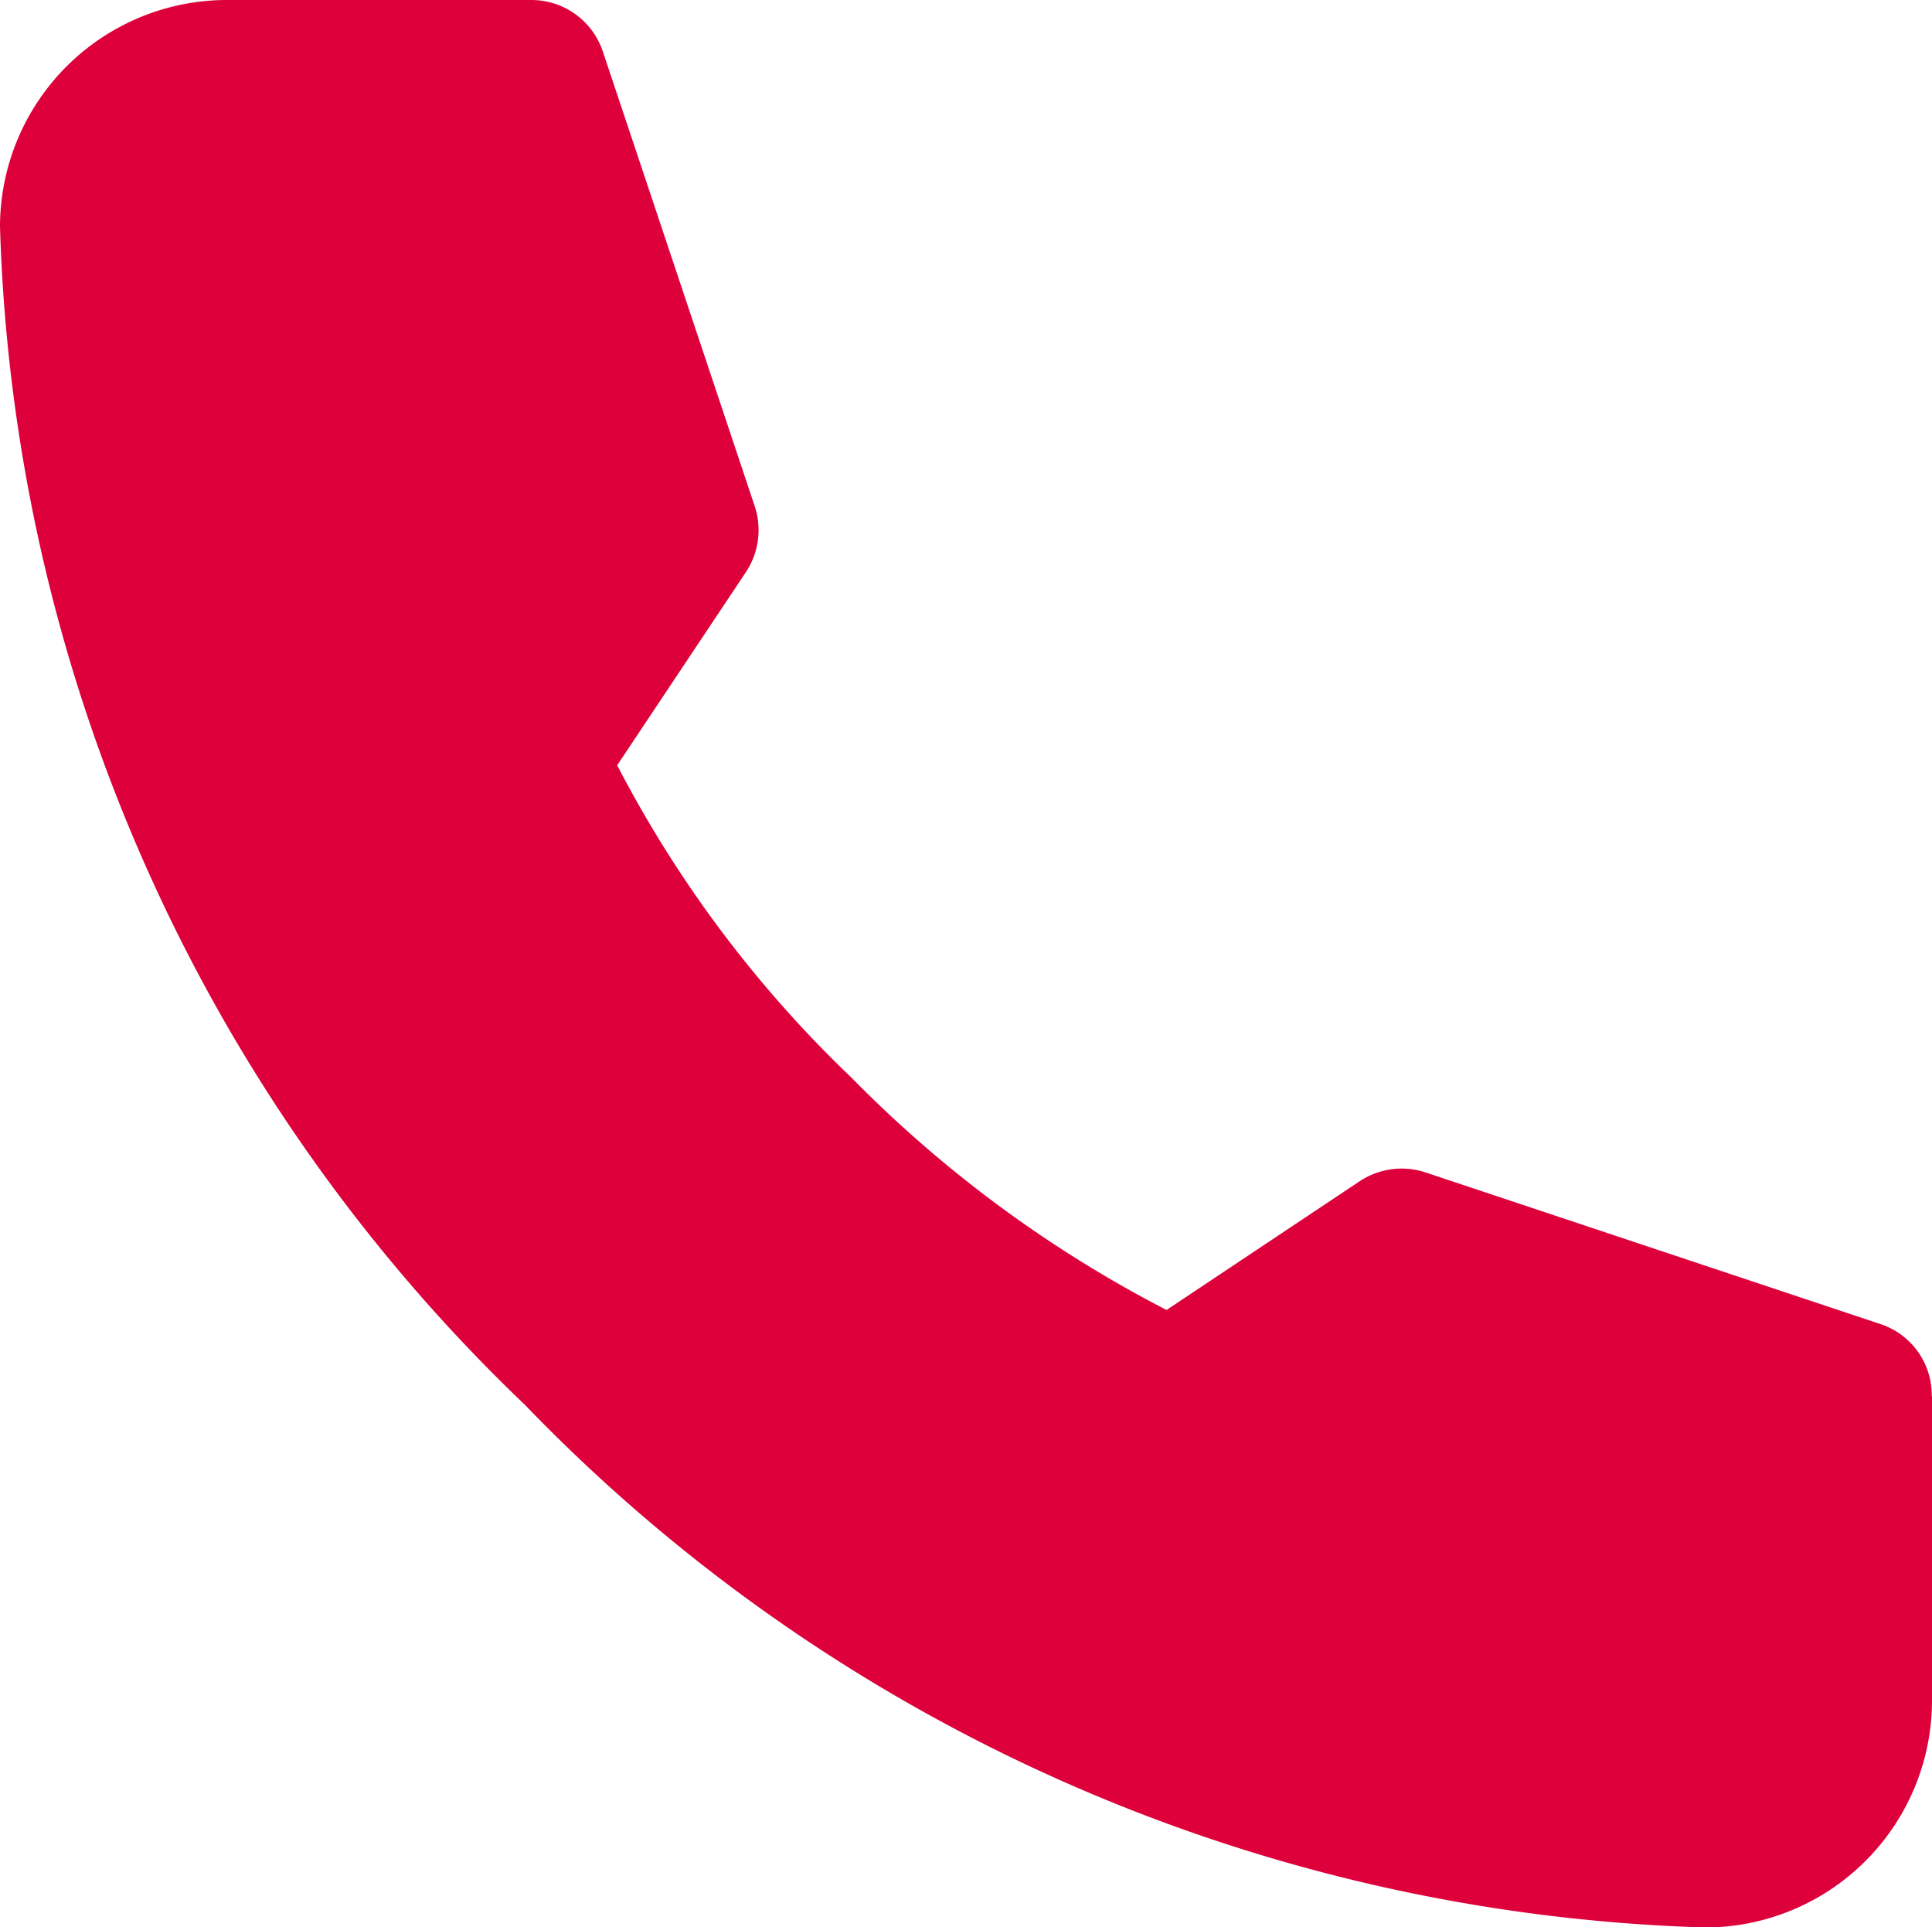
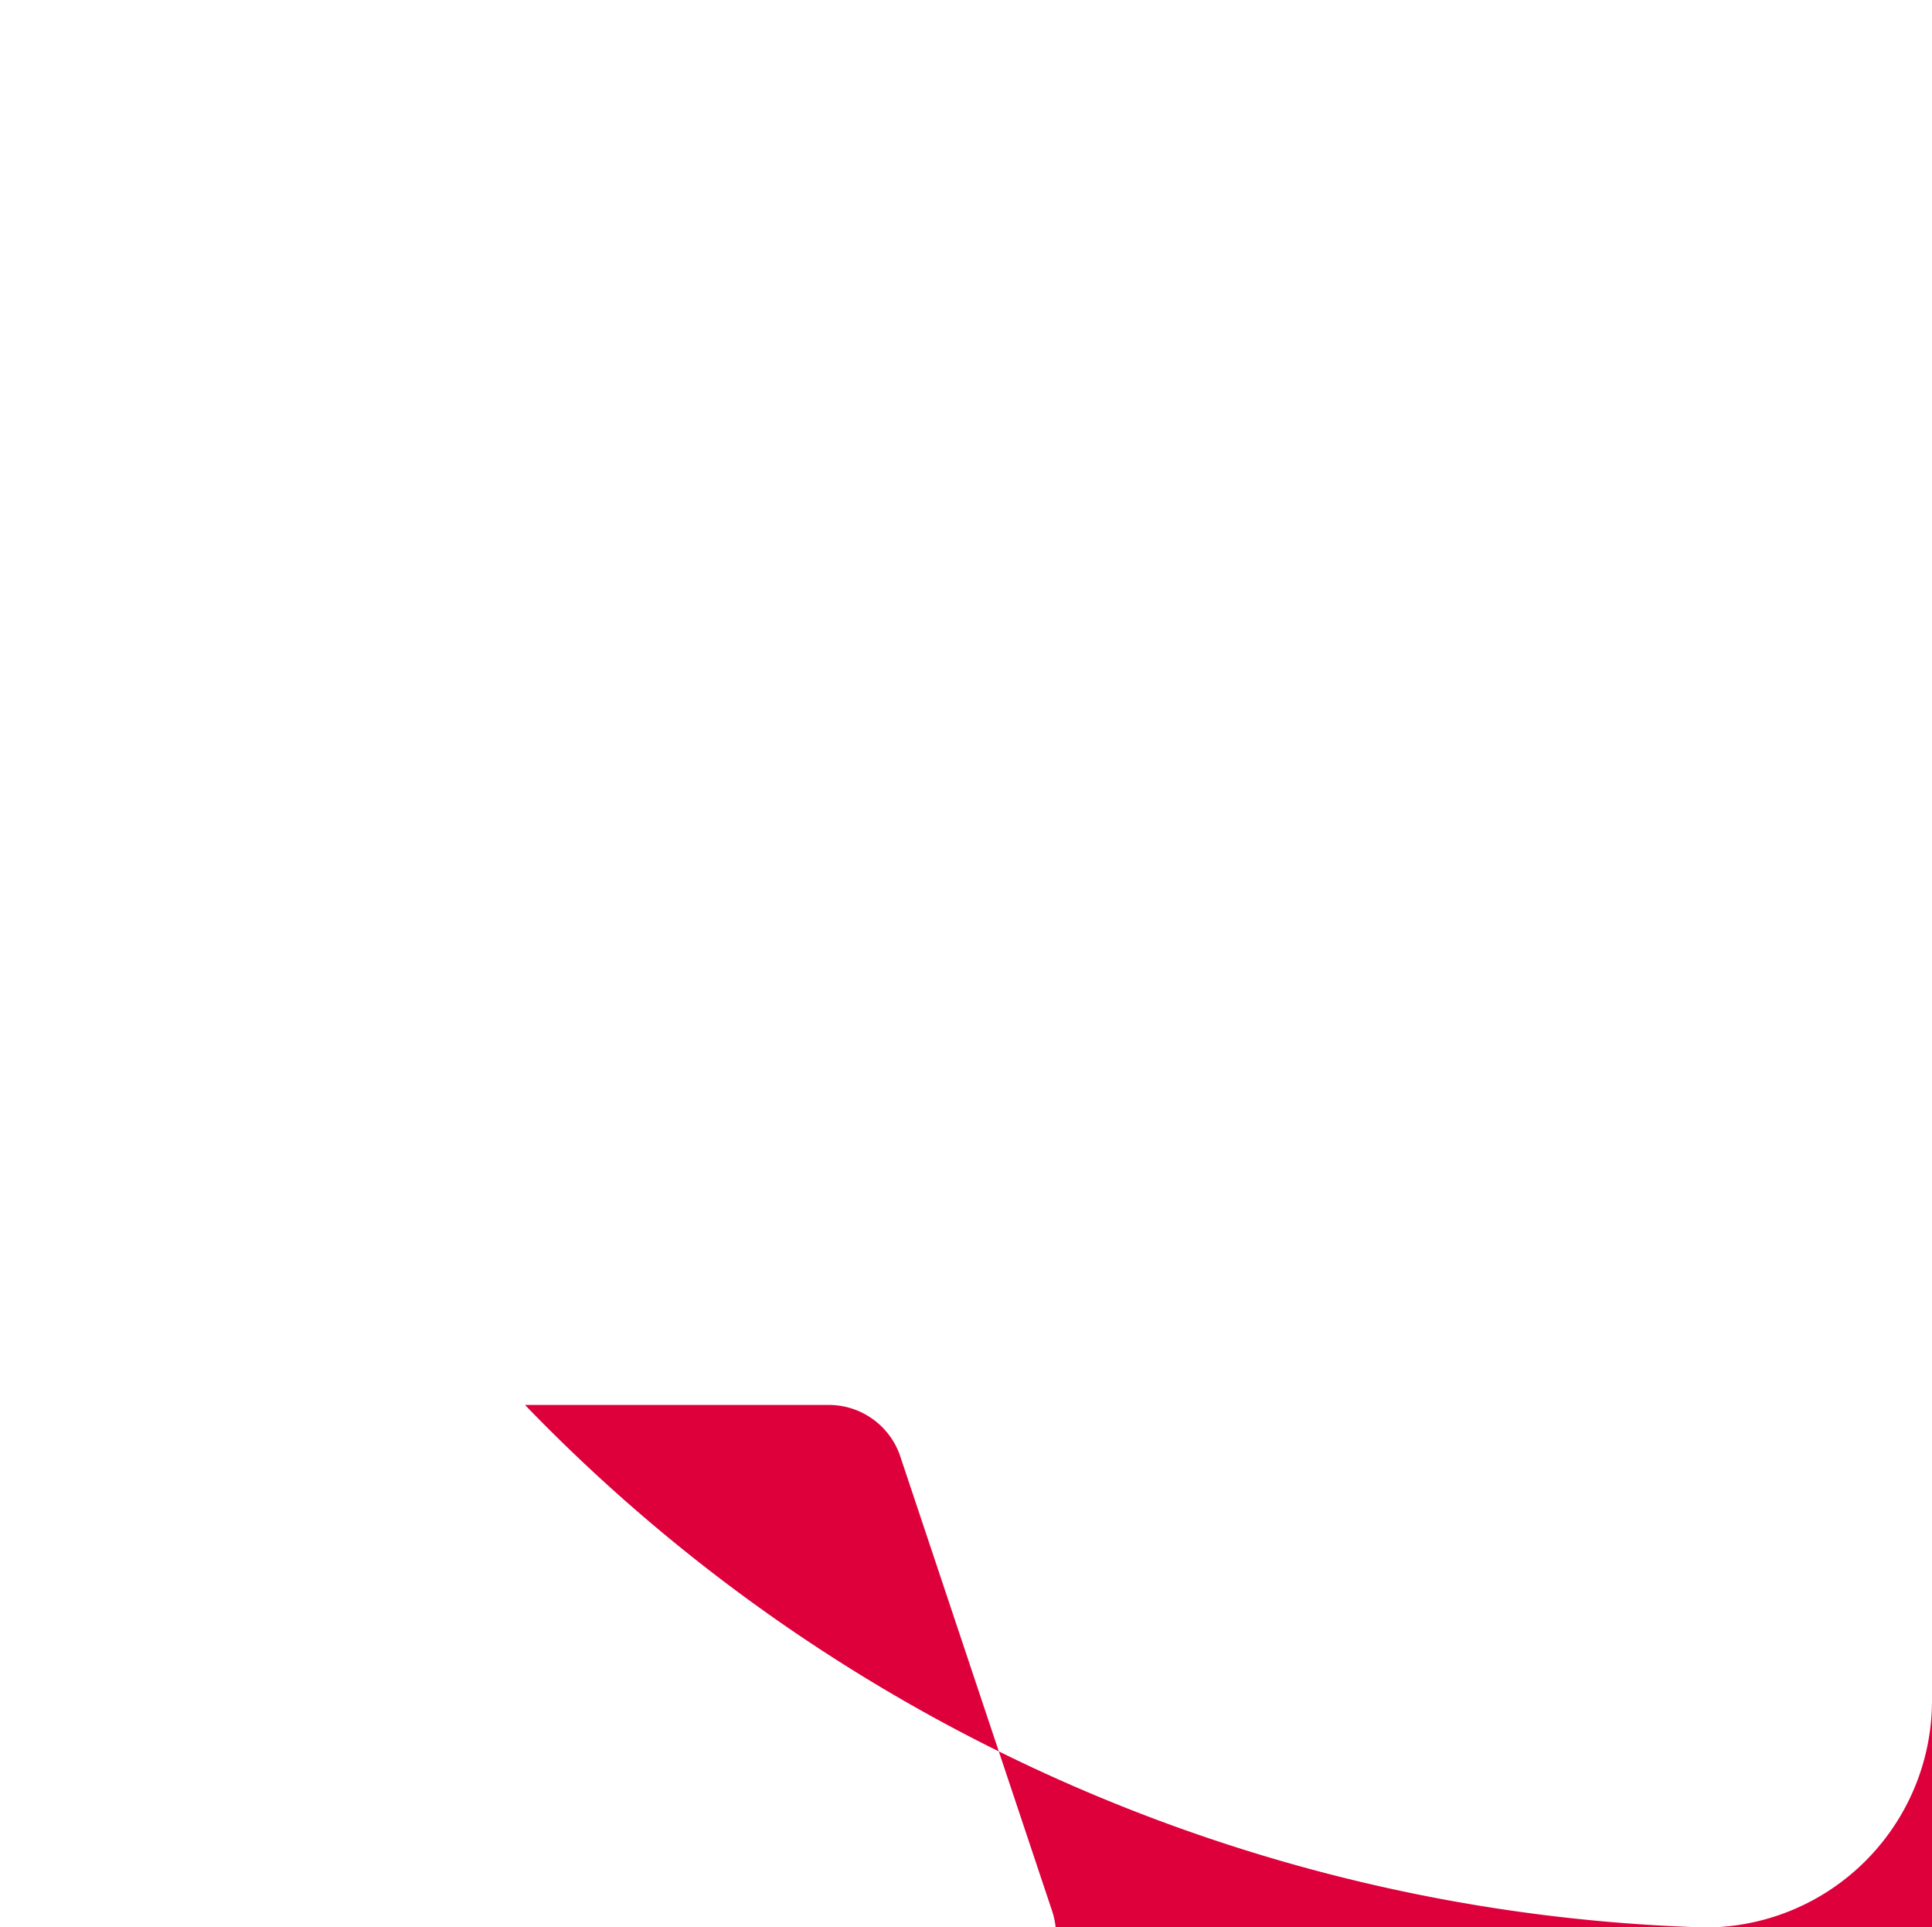
<svg xmlns="http://www.w3.org/2000/svg" width="23.077" height="23.016" viewBox="0 0 23.077 23.016">
-   <path id="Path_387" data-name="Path 387" d="M-325.923,94.673V98.3a2.712,2.712,0,0,1-2.706,2.718,20.422,20.422,0,0,1-14.1-6.24A20.292,20.292,0,0,1-349,80.706,2.711,2.711,0,0,1-346.282,78h3.625a.9.9,0,0,1,.859.619l1.812,5.424a.907.907,0,0,1-.105.79l-1.537,2.306a14.2,14.2,0,0,0,2.8,3.732,14.753,14.753,0,0,0,3.762,2.773l2.306-1.537a.908.908,0,0,1,.79-.105l5.437,1.812a.893.893,0,0,1,.607.859Z" transform="translate(349 -78)" fill="#dd003b" />
+   <path id="Path_387" data-name="Path 387" d="M-325.923,94.673V98.3a2.712,2.712,0,0,1-2.706,2.718,20.422,20.422,0,0,1-14.1-6.24h3.625a.9.9,0,0,1,.859.619l1.812,5.424a.907.907,0,0,1-.105.79l-1.537,2.306a14.2,14.2,0,0,0,2.8,3.732,14.753,14.753,0,0,0,3.762,2.773l2.306-1.537a.908.908,0,0,1,.79-.105l5.437,1.812a.893.893,0,0,1,.607.859Z" transform="translate(349 -78)" fill="#dd003b" />
</svg>